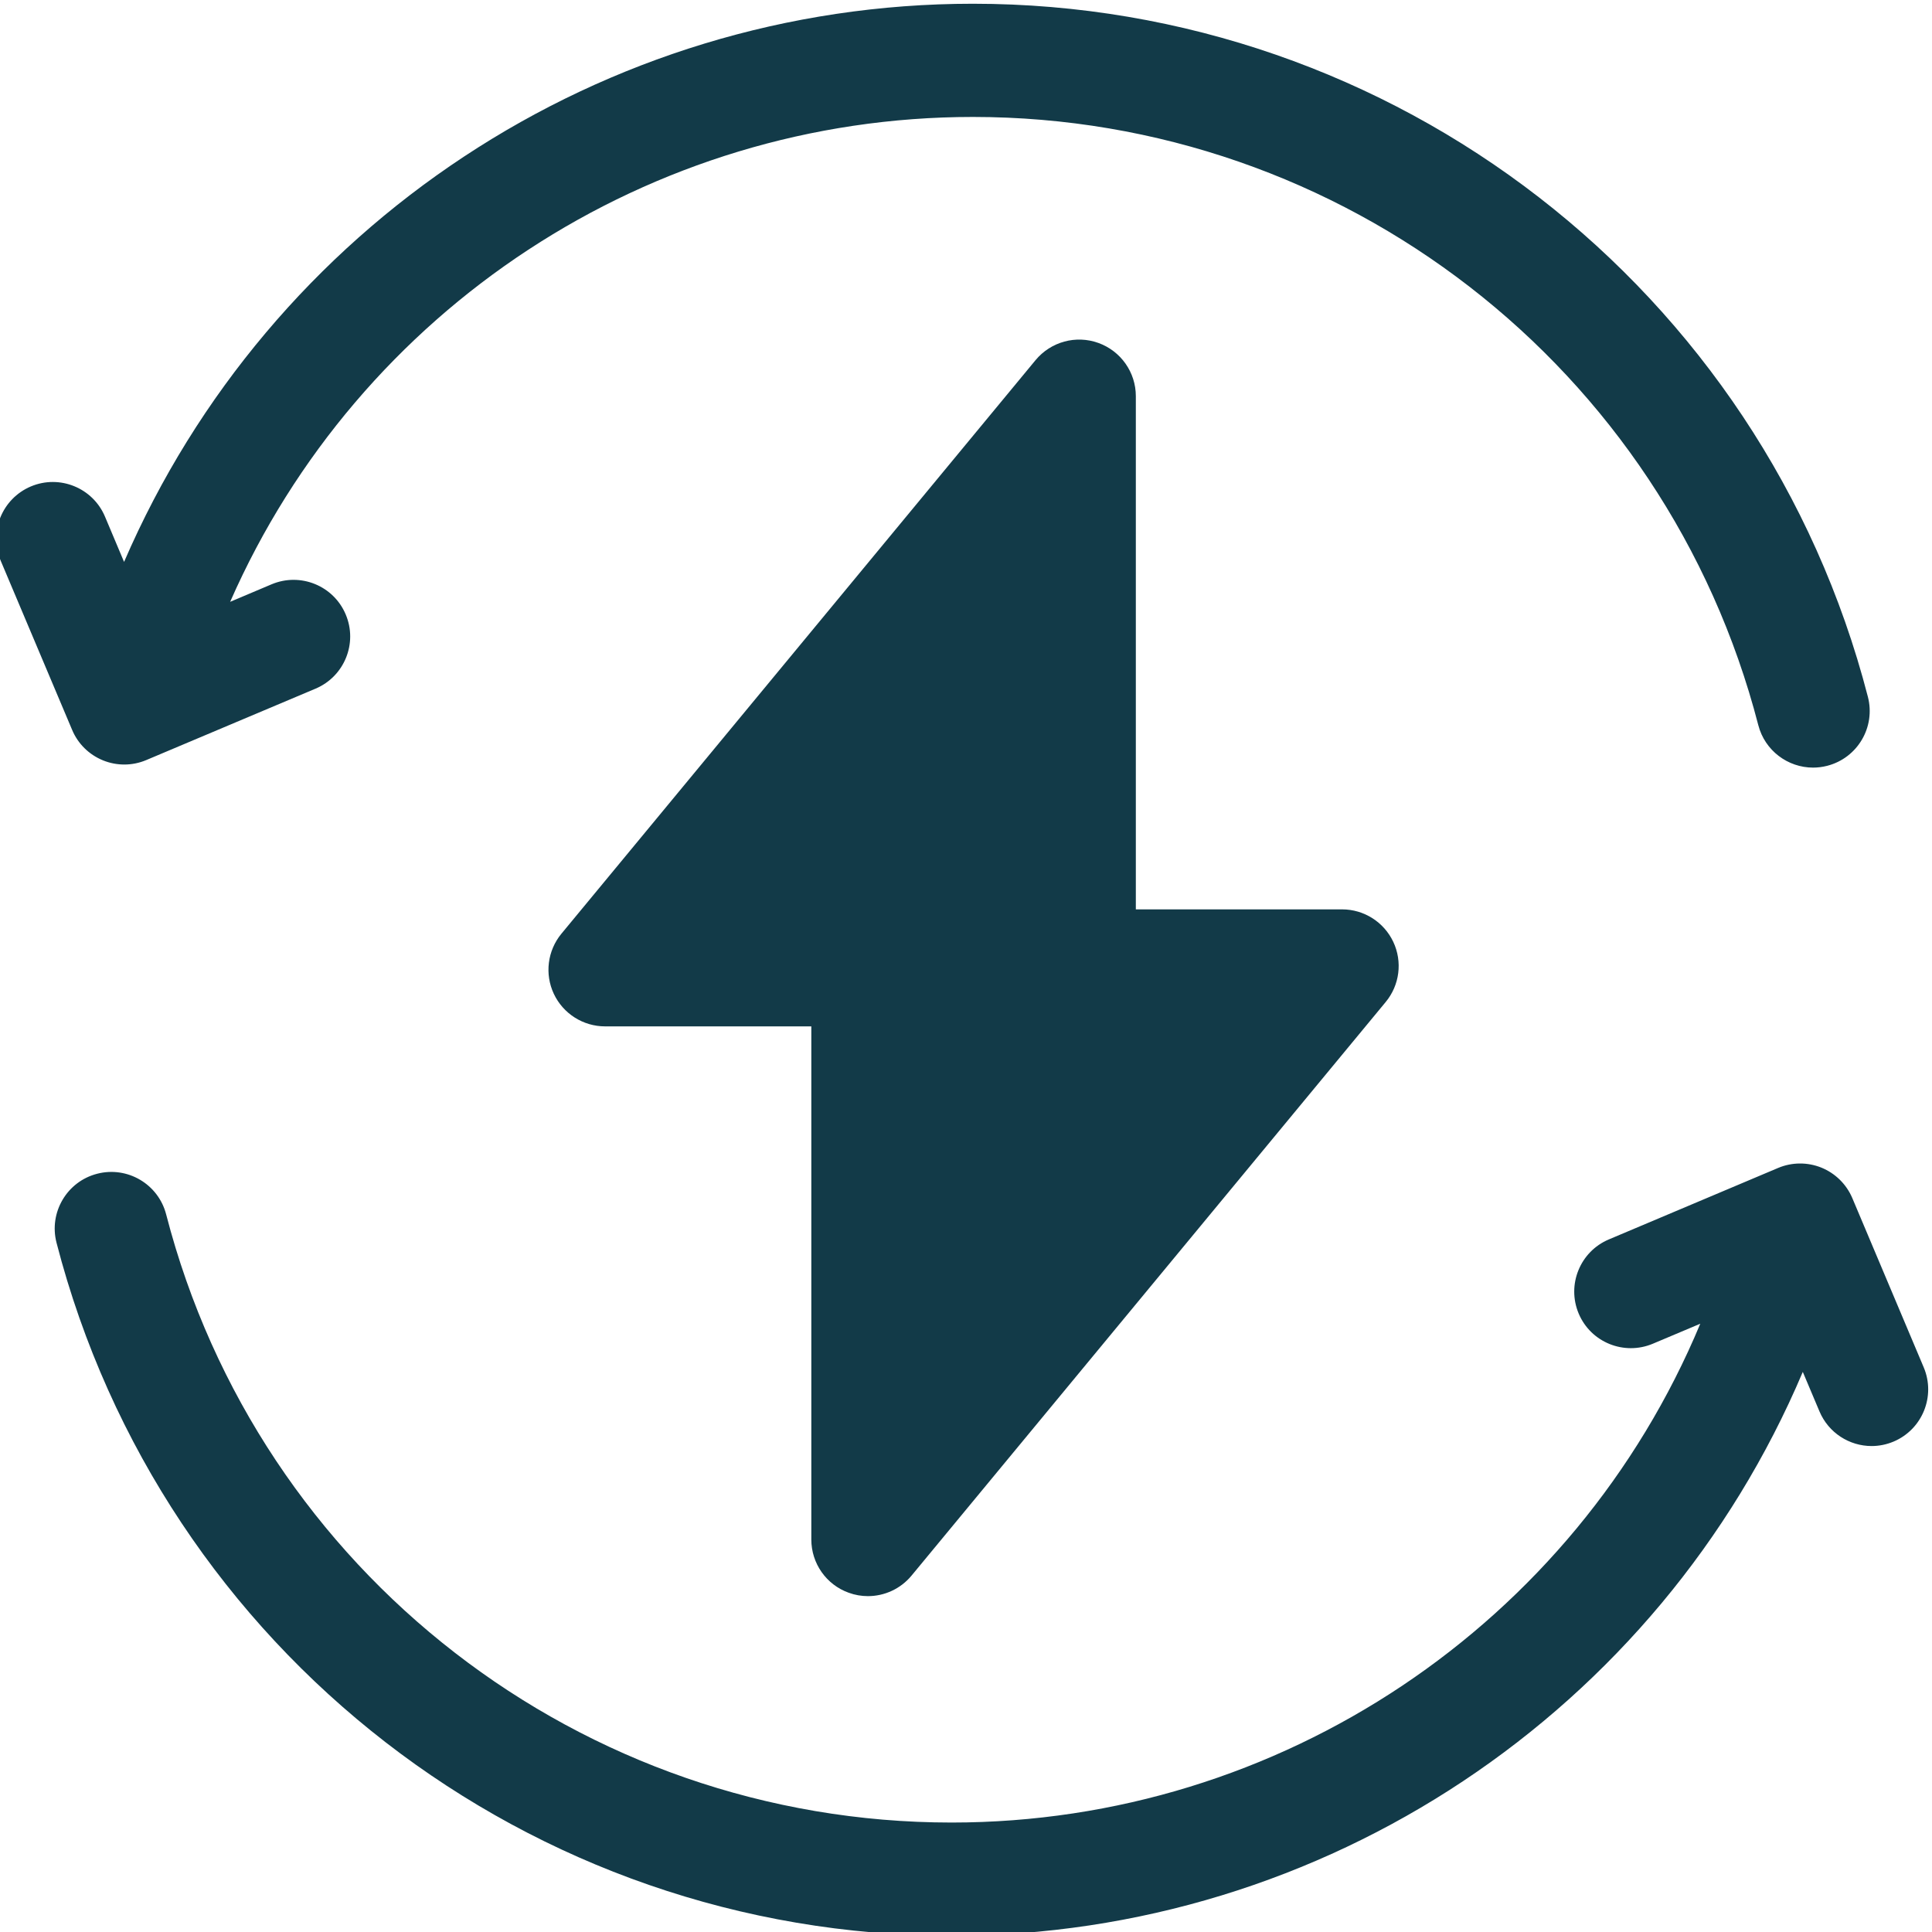
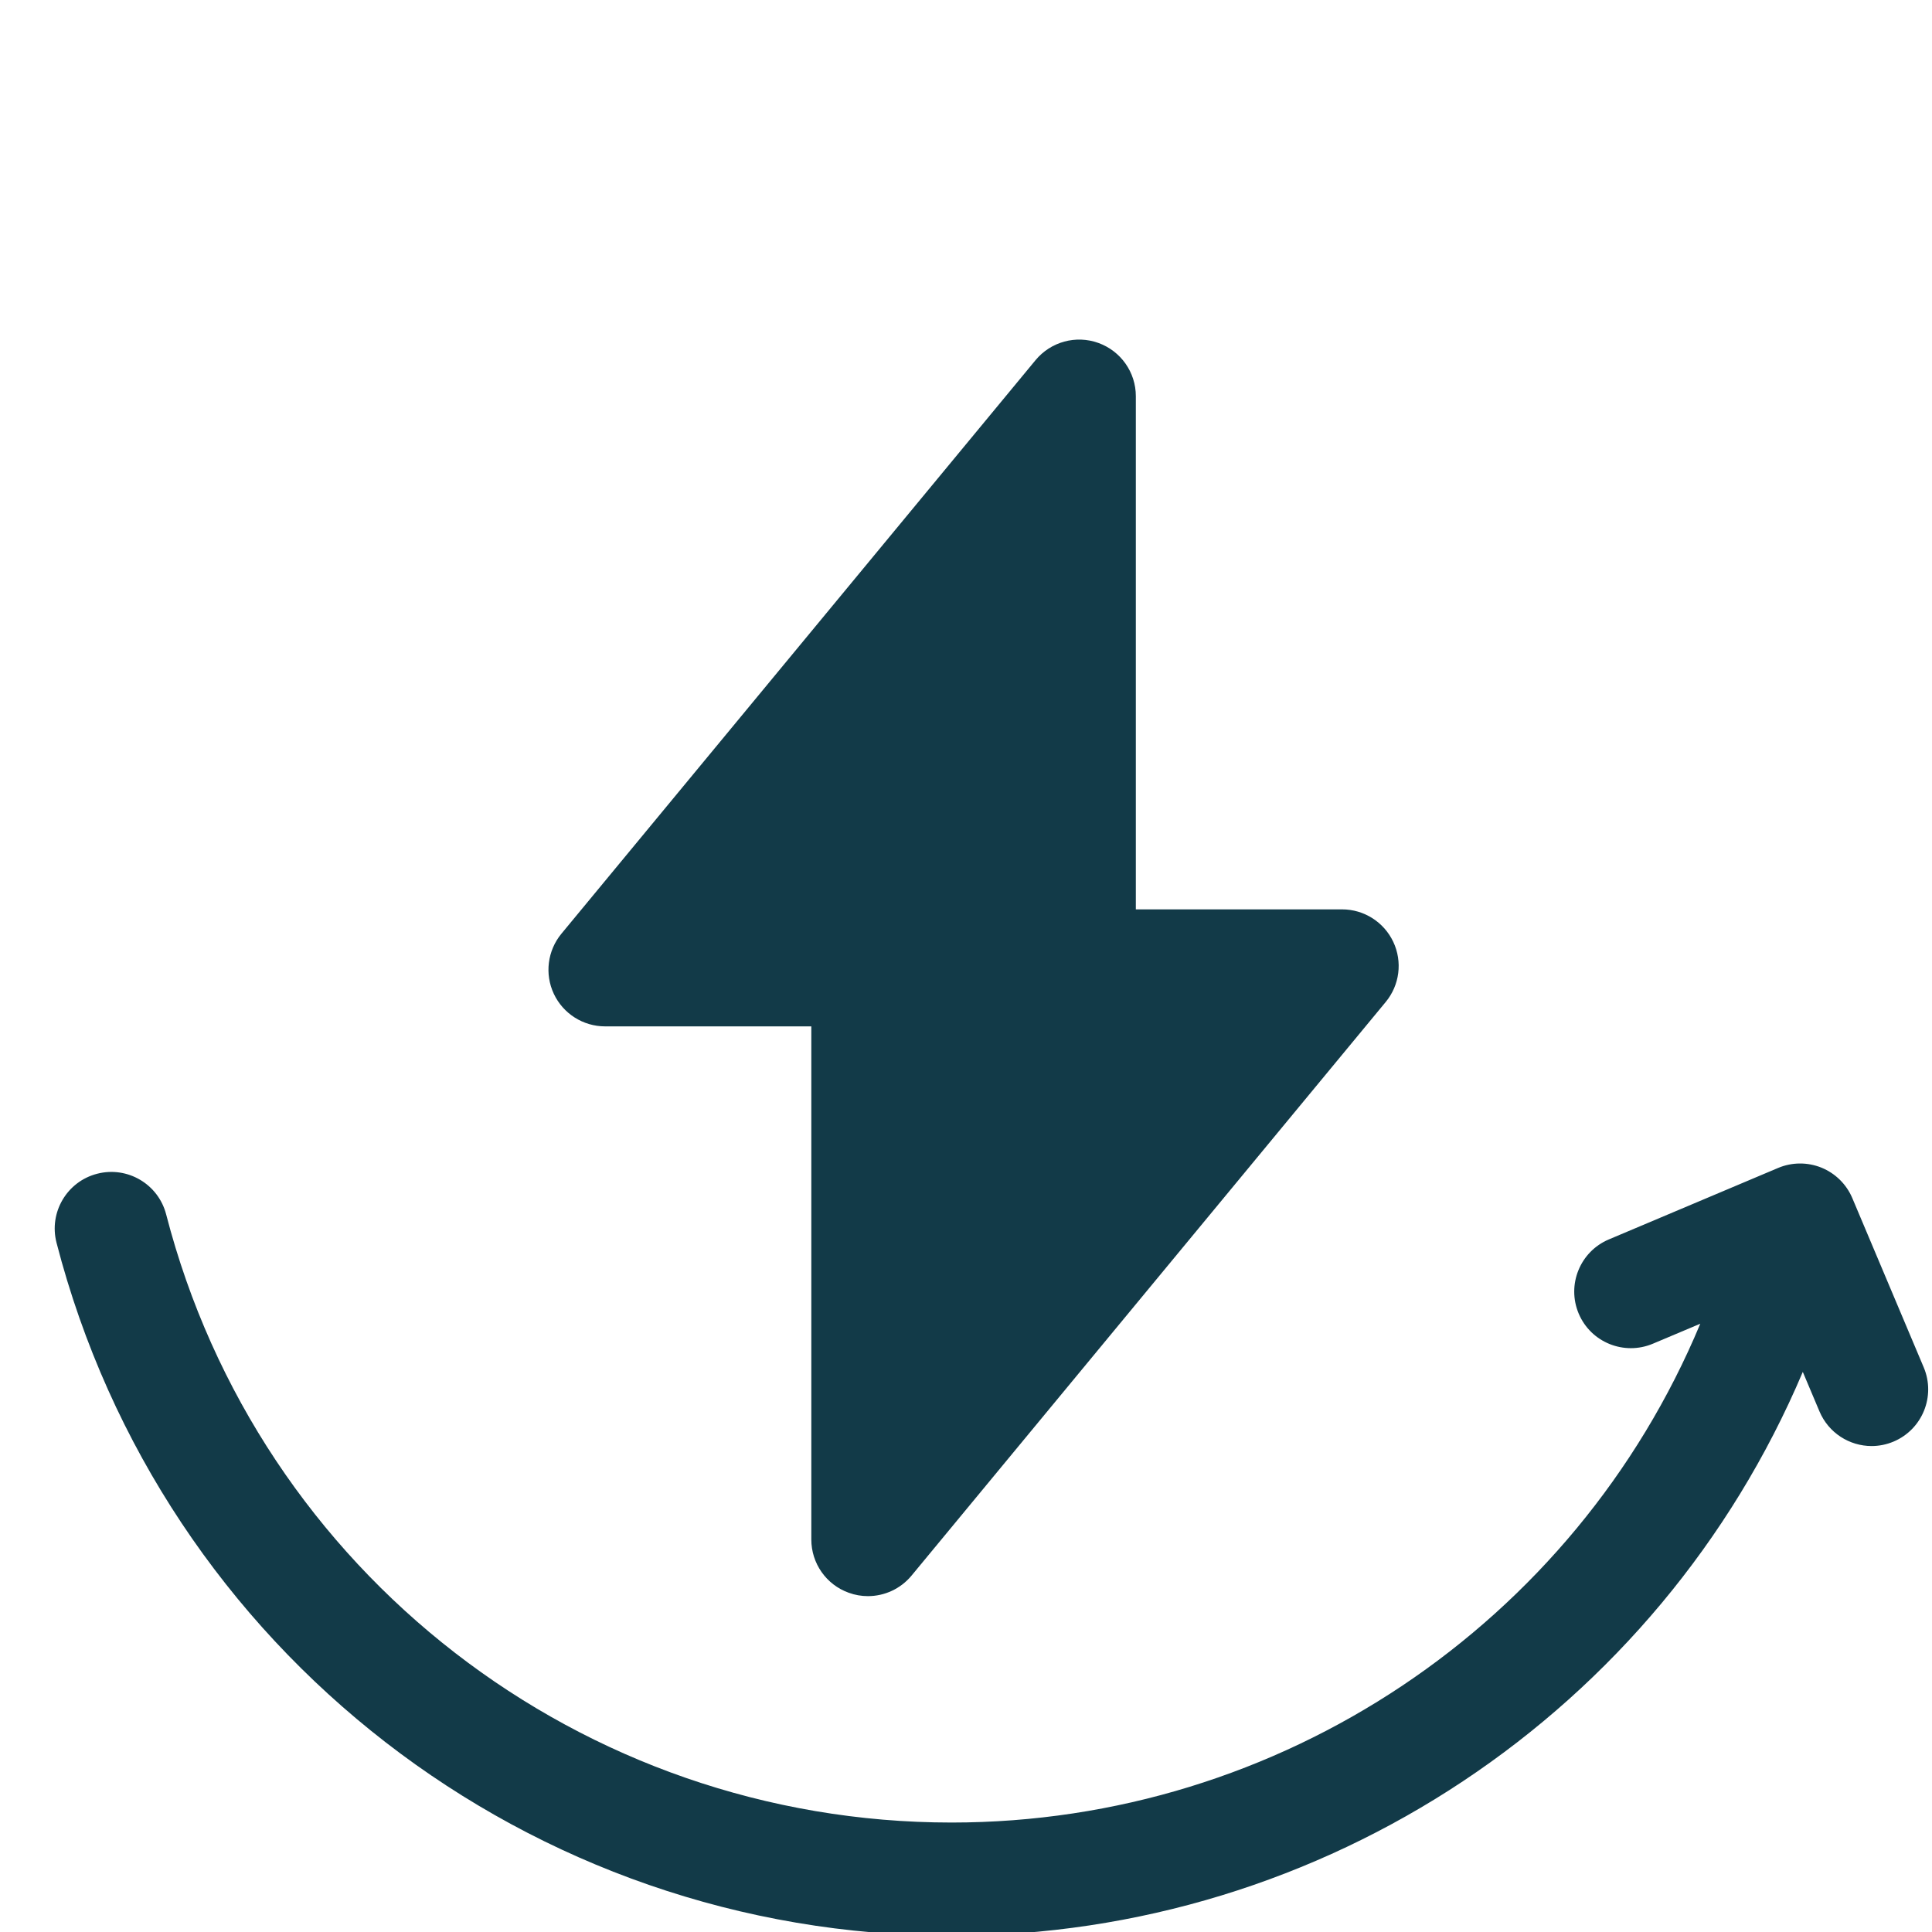
<svg xmlns="http://www.w3.org/2000/svg" width="32" height="32" viewBox="0 0 32 32" fill="none">
  <g clip-path="url(#clip0_30_8736)">
-     <path d="M1.706 12.594C1.819 12.64 1.939 12.663 2.059 12.663C2.183 12.663 2.307 12.638 2.423 12.589L5.227 11.406C5.704 11.204 5.928 10.654 5.726 10.177C5.525 9.7 4.975 9.477 4.498 9.678L3.812 9.968C5.94 5.123 10.756 1.937 16.114 1.937C22.24 1.937 27.589 6.08 29.123 12.011C29.232 12.433 29.613 12.714 30.03 12.714C30.108 12.714 30.187 12.704 30.265 12.684C30.767 12.554 31.068 12.043 30.938 11.541C29.191 4.783 23.095 0.062 16.114 0.062C9.974 0.062 4.46 3.734 2.055 9.307L1.739 8.557C1.538 8.08 0.988 7.856 0.511 8.057C0.034 8.259 -0.19 8.809 0.011 9.286L1.195 12.09C1.291 12.319 1.475 12.5 1.706 12.594Z" fill="#123A48" />
    <path d="M31.863 22.648L30.68 19.844C30.583 19.615 30.399 19.434 30.169 19.34C29.939 19.247 29.68 19.248 29.451 19.345L26.647 20.529C26.171 20.73 25.947 21.28 26.148 21.757C26.349 22.234 26.899 22.457 27.377 22.256L28.162 21.925C26.087 26.899 21.204 30.187 15.761 30.187C9.635 30.187 4.285 26.045 2.752 20.114C2.622 19.612 2.11 19.311 1.609 19.441C1.108 19.57 0.807 20.082 0.936 20.583C2.684 27.342 8.78 32.062 15.761 32.062C21.935 32.062 27.477 28.349 29.86 22.723L30.136 23.377C30.287 23.735 30.634 23.951 31 23.951C31.121 23.951 31.245 23.927 31.364 23.877C31.841 23.675 32.064 23.125 31.863 22.648Z" fill="#123A48" />
    <path d="M14.058 26.381C14.162 26.419 14.269 26.437 14.375 26.437C14.649 26.437 14.916 26.317 15.098 26.097L22.951 16.597C23.183 16.317 23.232 15.929 23.077 15.6C22.922 15.272 22.592 15.062 22.229 15.062H18.813V6.562C18.813 6.167 18.565 5.814 18.192 5.68C17.821 5.546 17.405 5.66 17.152 5.965L9.299 15.465C9.068 15.745 9.019 16.133 9.173 16.461C9.328 16.79 9.659 17 10.022 17H13.438V25.499C13.438 25.895 13.686 26.248 14.058 26.381Z" fill="#123A48" />
  </g>
  <defs>
    <clipPath id="clip0_30_8736">
      <rect width="32" height="32" fill="white" />
    </clipPath>
  </defs>
</svg>